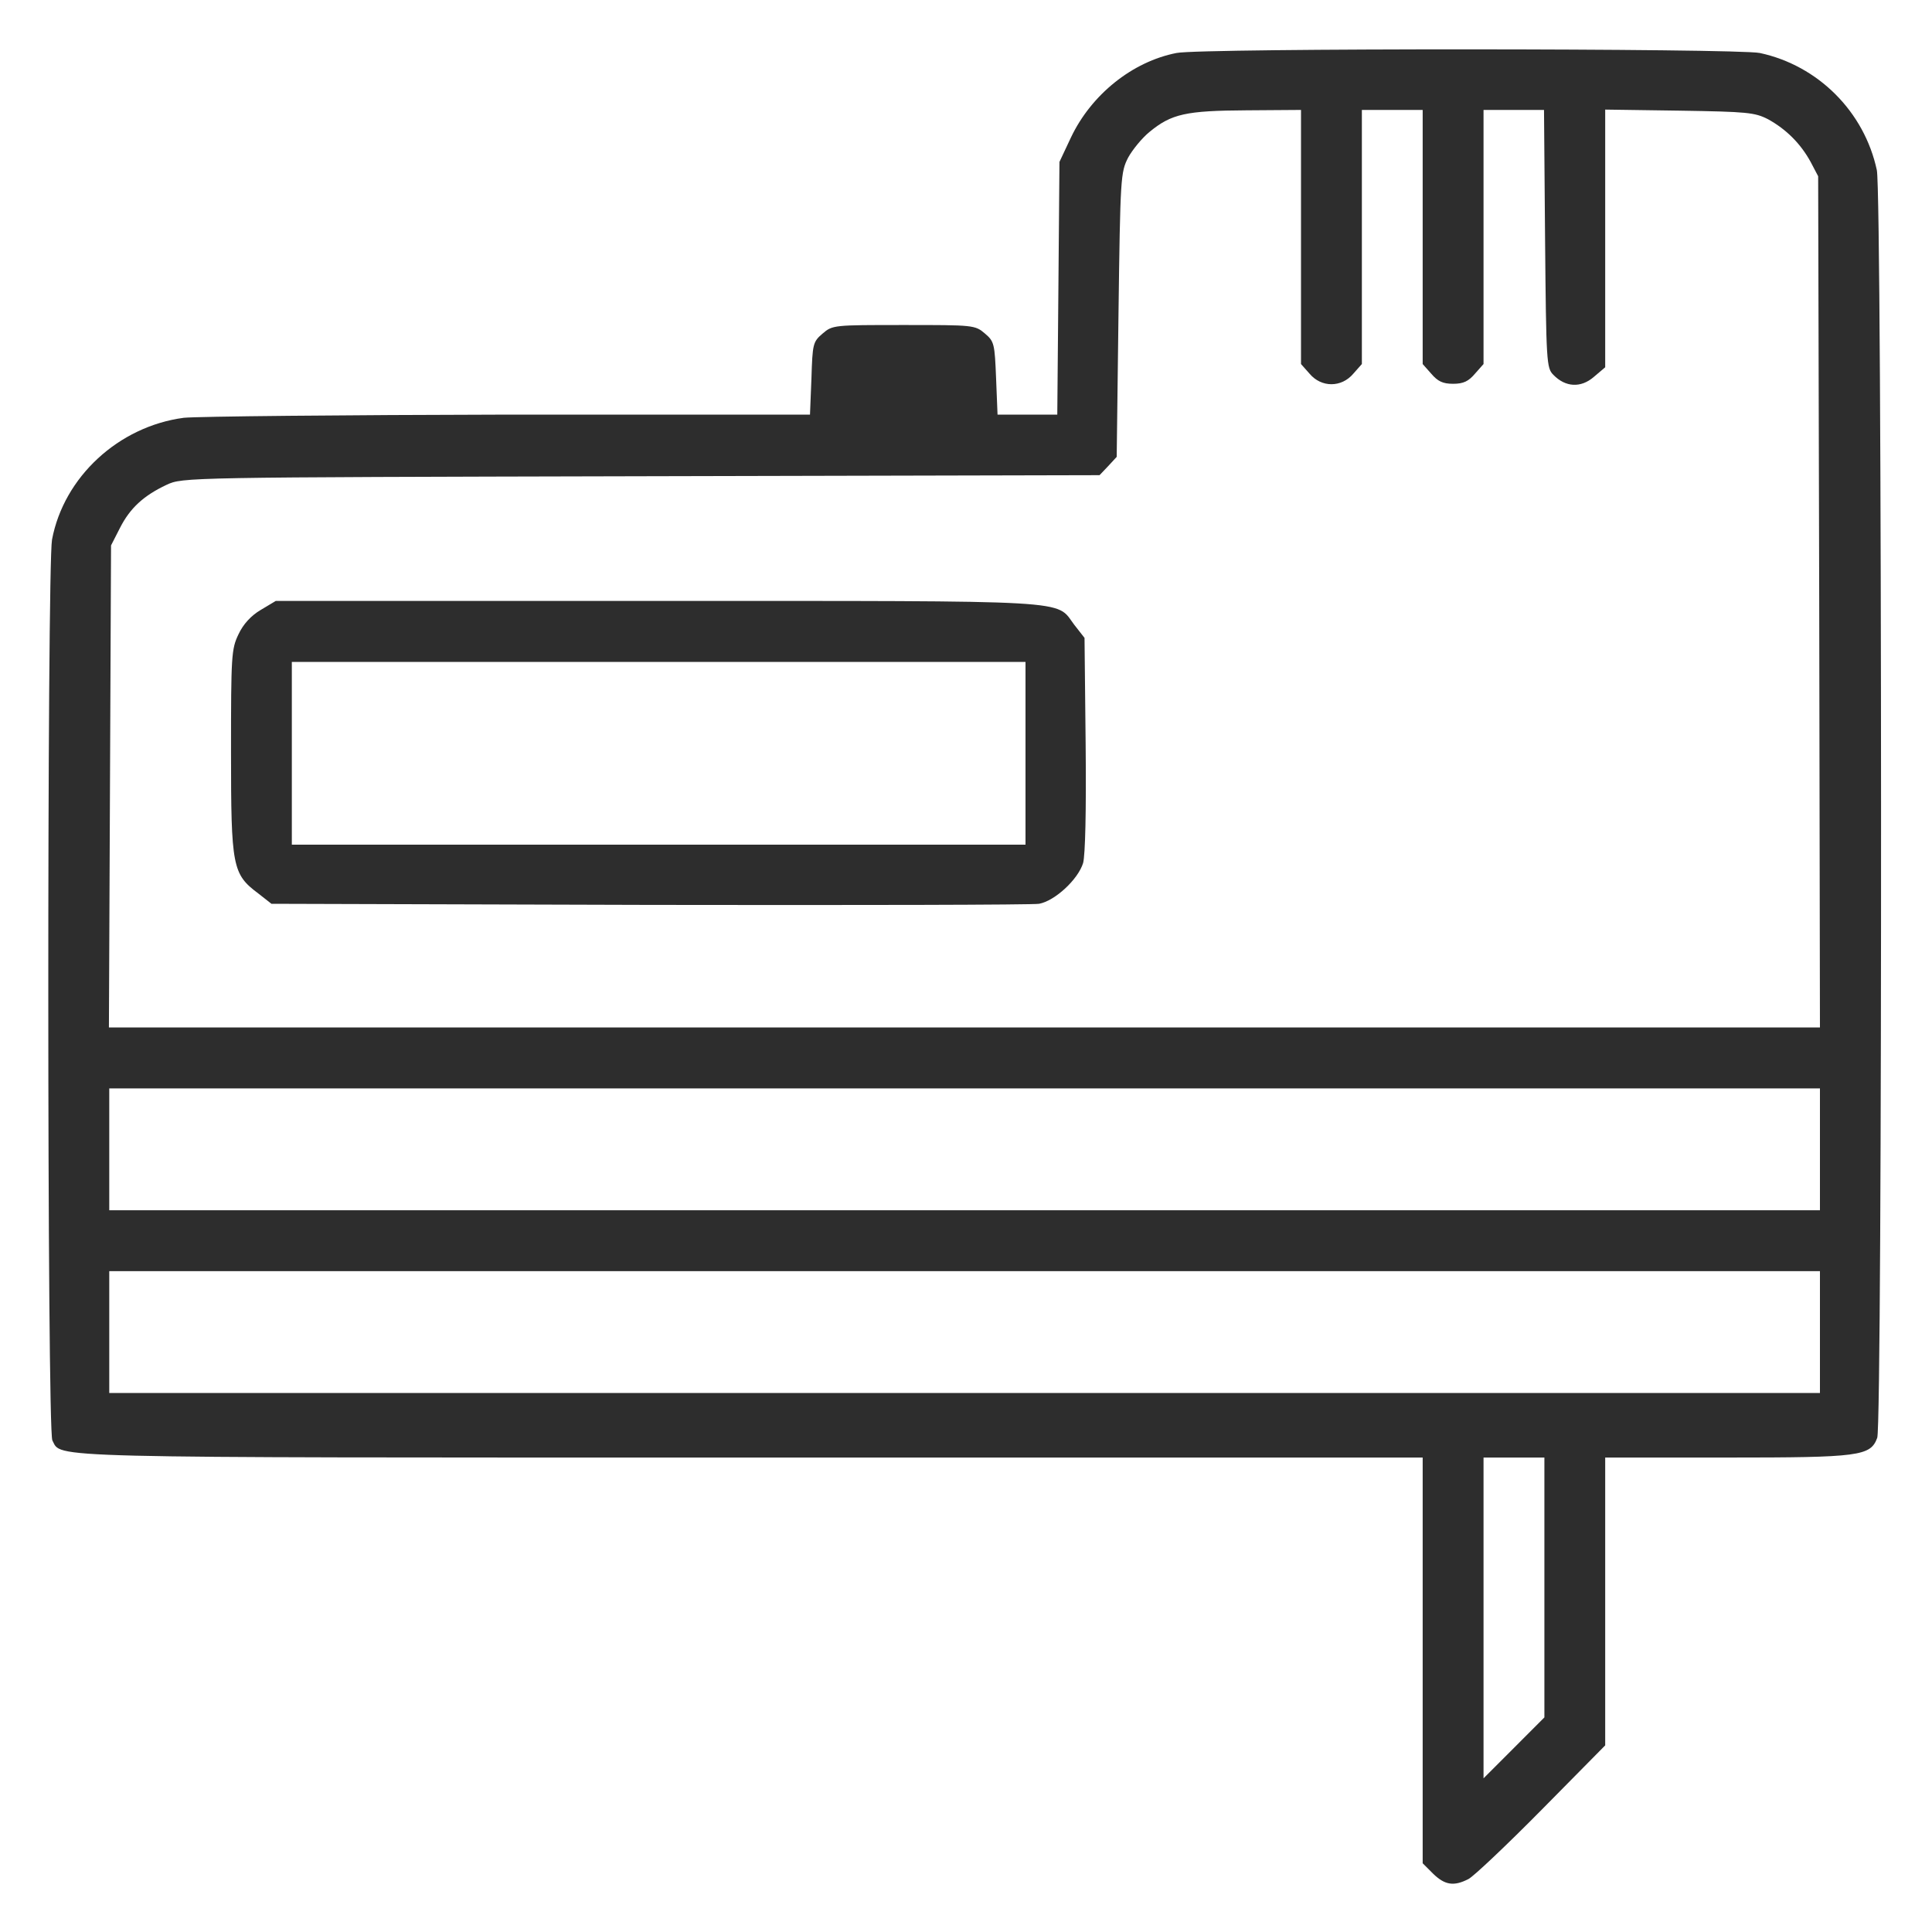
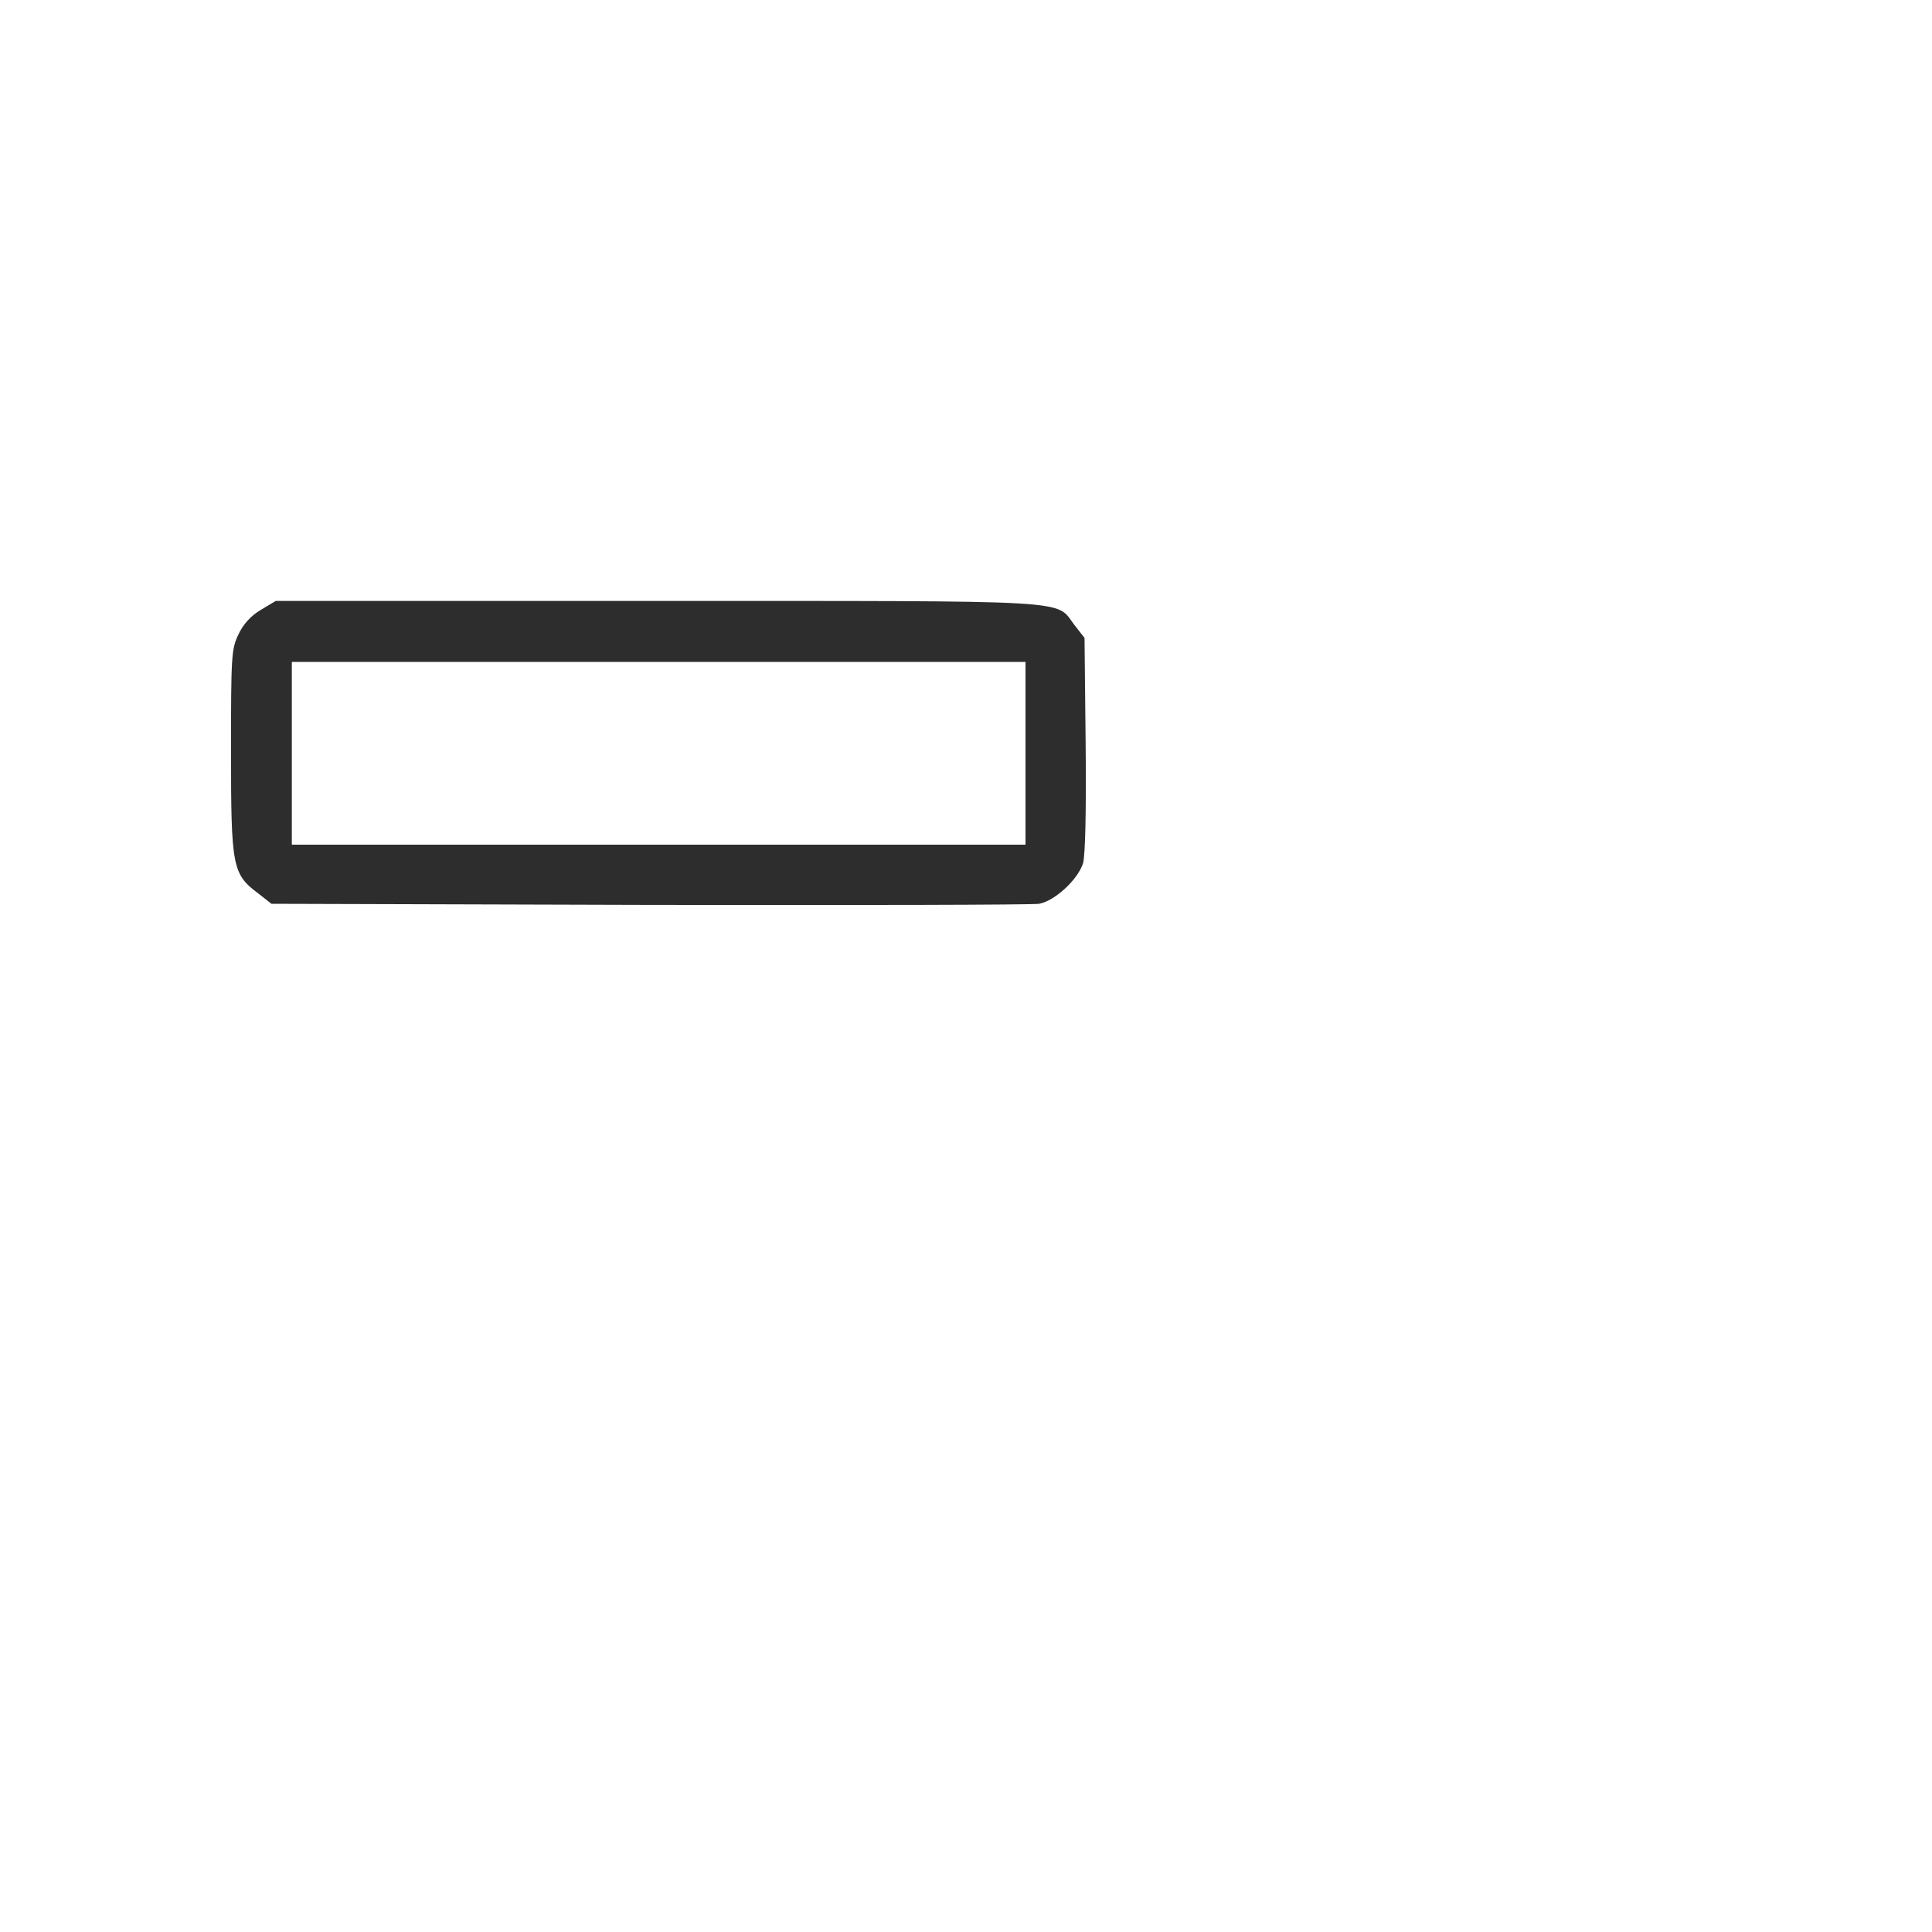
<svg xmlns="http://www.w3.org/2000/svg" width="40" height="40" viewBox="0 0 40 40" fill="none">
-   <path d="M24.358 1.097C23.446 1.275 22.594 1.957 22.172 2.848L21.935 3.352L21.913 5.964L21.89 8.584H21.275H20.653L20.623 7.834C20.594 7.122 20.586 7.07 20.394 6.907C20.186 6.729 20.157 6.729 18.712 6.729C17.259 6.729 17.237 6.729 17.03 6.907C16.83 7.077 16.822 7.122 16.8 7.834L16.77 8.584H10.539C7.108 8.591 4.078 8.621 3.804 8.65C2.455 8.829 1.321 9.875 1.077 11.173C0.973 11.745 0.973 29.613 1.084 29.821C1.284 30.192 0.647 30.177 15.563 30.177H29.455V34.377V38.577L29.67 38.792C29.915 39.03 30.1 39.059 30.404 38.903C30.515 38.844 31.197 38.199 31.923 37.464L33.234 36.136V33.153V30.177H35.754C38.51 30.177 38.725 30.147 38.866 29.769C38.977 29.48 38.969 4.042 38.858 3.523C38.599 2.313 37.643 1.356 36.435 1.097C35.968 1 24.861 0.993 24.358 1.097ZM26.936 4.903V7.537L27.114 7.738C27.358 8.027 27.773 8.027 28.018 7.738L28.196 7.537V4.903V2.276H28.826H29.455V4.903V7.537L29.633 7.738C29.767 7.894 29.87 7.946 30.085 7.946C30.3 7.946 30.404 7.894 30.537 7.738L30.715 7.537V4.903V2.276H31.345H31.967L31.989 4.948C32.012 7.5 32.019 7.619 32.16 7.76C32.412 8.02 32.73 8.035 32.997 7.805L33.234 7.604V4.933V2.269L34.776 2.291C36.176 2.313 36.331 2.328 36.606 2.469C36.983 2.677 37.28 2.974 37.487 3.352L37.643 3.649L37.665 12.457L37.68 21.273H19.971H2.255L2.277 16.279L2.299 11.292L2.485 10.928C2.692 10.52 2.974 10.261 3.448 10.038C3.781 9.882 3.818 9.882 13.273 9.86L22.765 9.838L22.942 9.652L23.12 9.459L23.157 6.521C23.194 3.657 23.202 3.568 23.357 3.263C23.446 3.1 23.646 2.855 23.802 2.729C24.254 2.358 24.55 2.291 25.81 2.284L26.936 2.276V4.903ZM37.68 23.796V25.057H19.971H2.262V23.796V22.534H19.971H37.68V23.796ZM37.68 27.58V28.841H19.971H2.262V27.58V26.318H19.971H37.68V27.58ZM31.975 32.871V35.557L31.345 36.188L30.715 36.818V33.494V30.177H31.345H31.975V32.871Z" fill="#2D2D2D" />
  <path d="M5.398 12.628C5.197 12.746 5.034 12.925 4.938 13.132C4.79 13.437 4.783 13.578 4.783 15.566C4.783 17.948 4.812 18.097 5.346 18.497L5.62 18.712L13.444 18.735C17.749 18.742 21.38 18.735 21.513 18.712C21.839 18.653 22.321 18.208 22.425 17.867C22.469 17.696 22.491 16.813 22.477 15.403L22.454 13.207L22.239 12.932C21.847 12.413 22.373 12.442 13.622 12.442H5.709L5.398 12.628ZM21.232 15.596V17.488H13.637H6.042V15.596V13.704H13.637H21.232V15.596Z" fill="#2D2D2D" />
</svg>